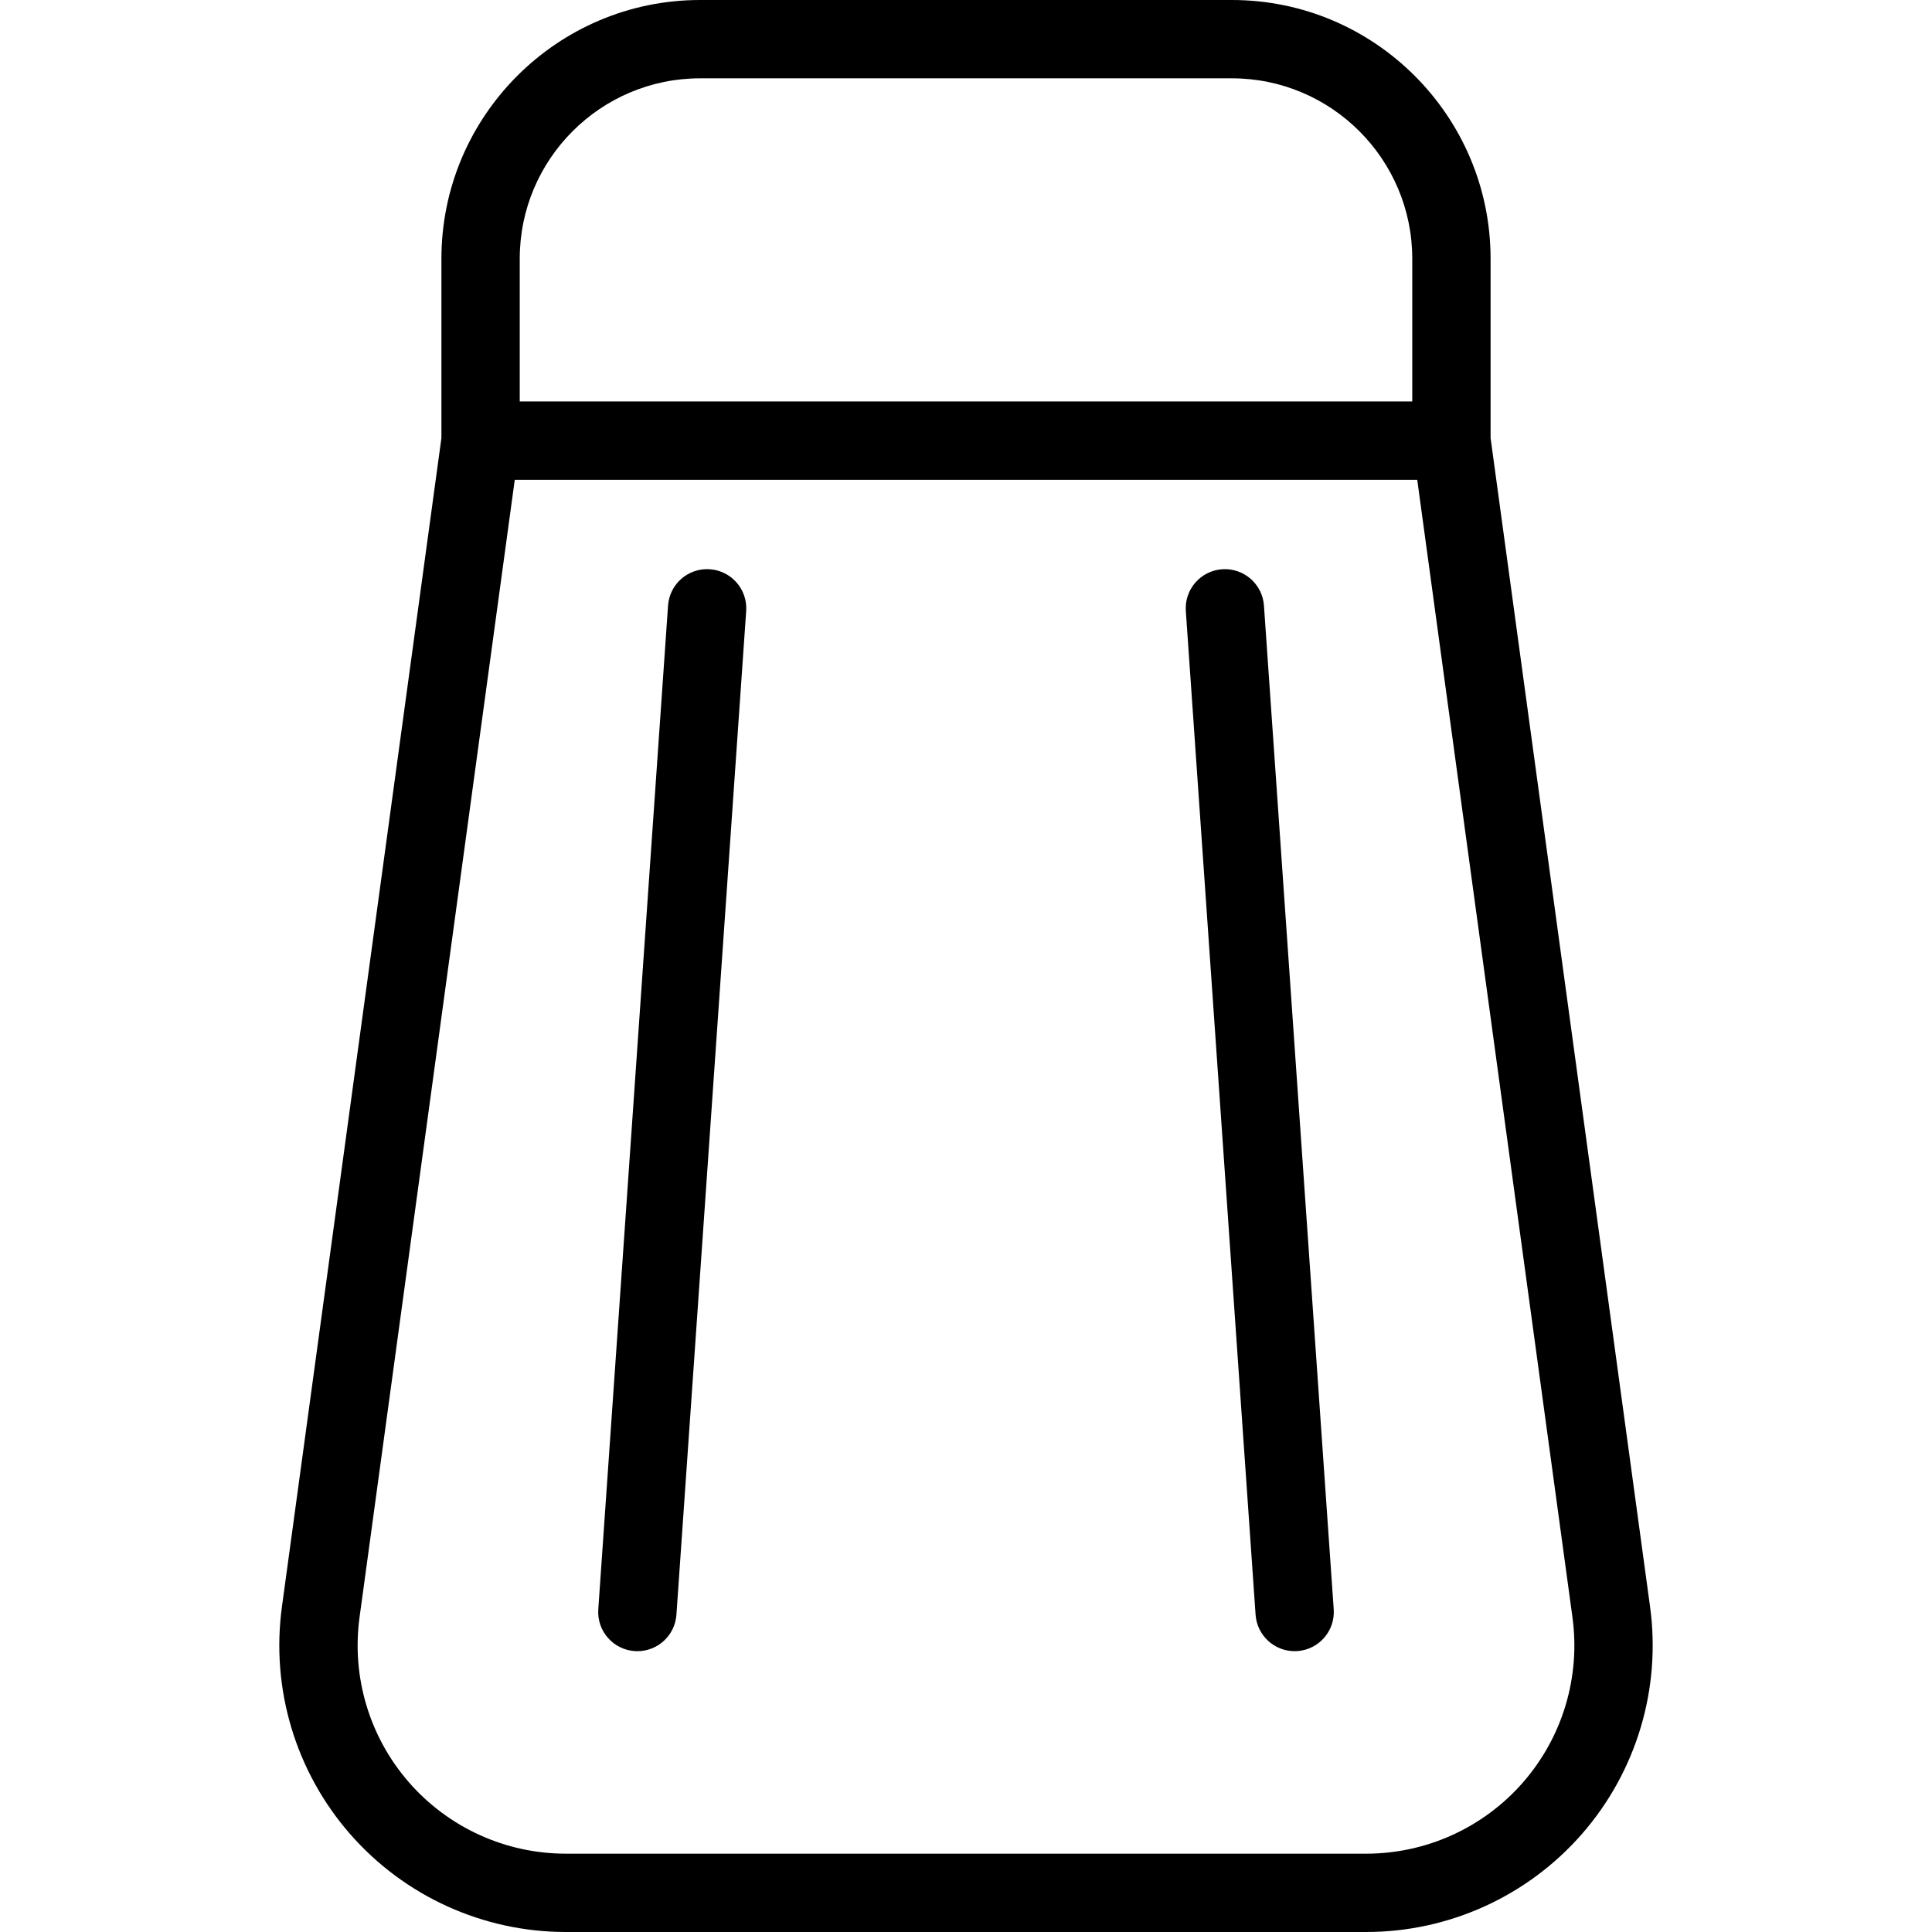
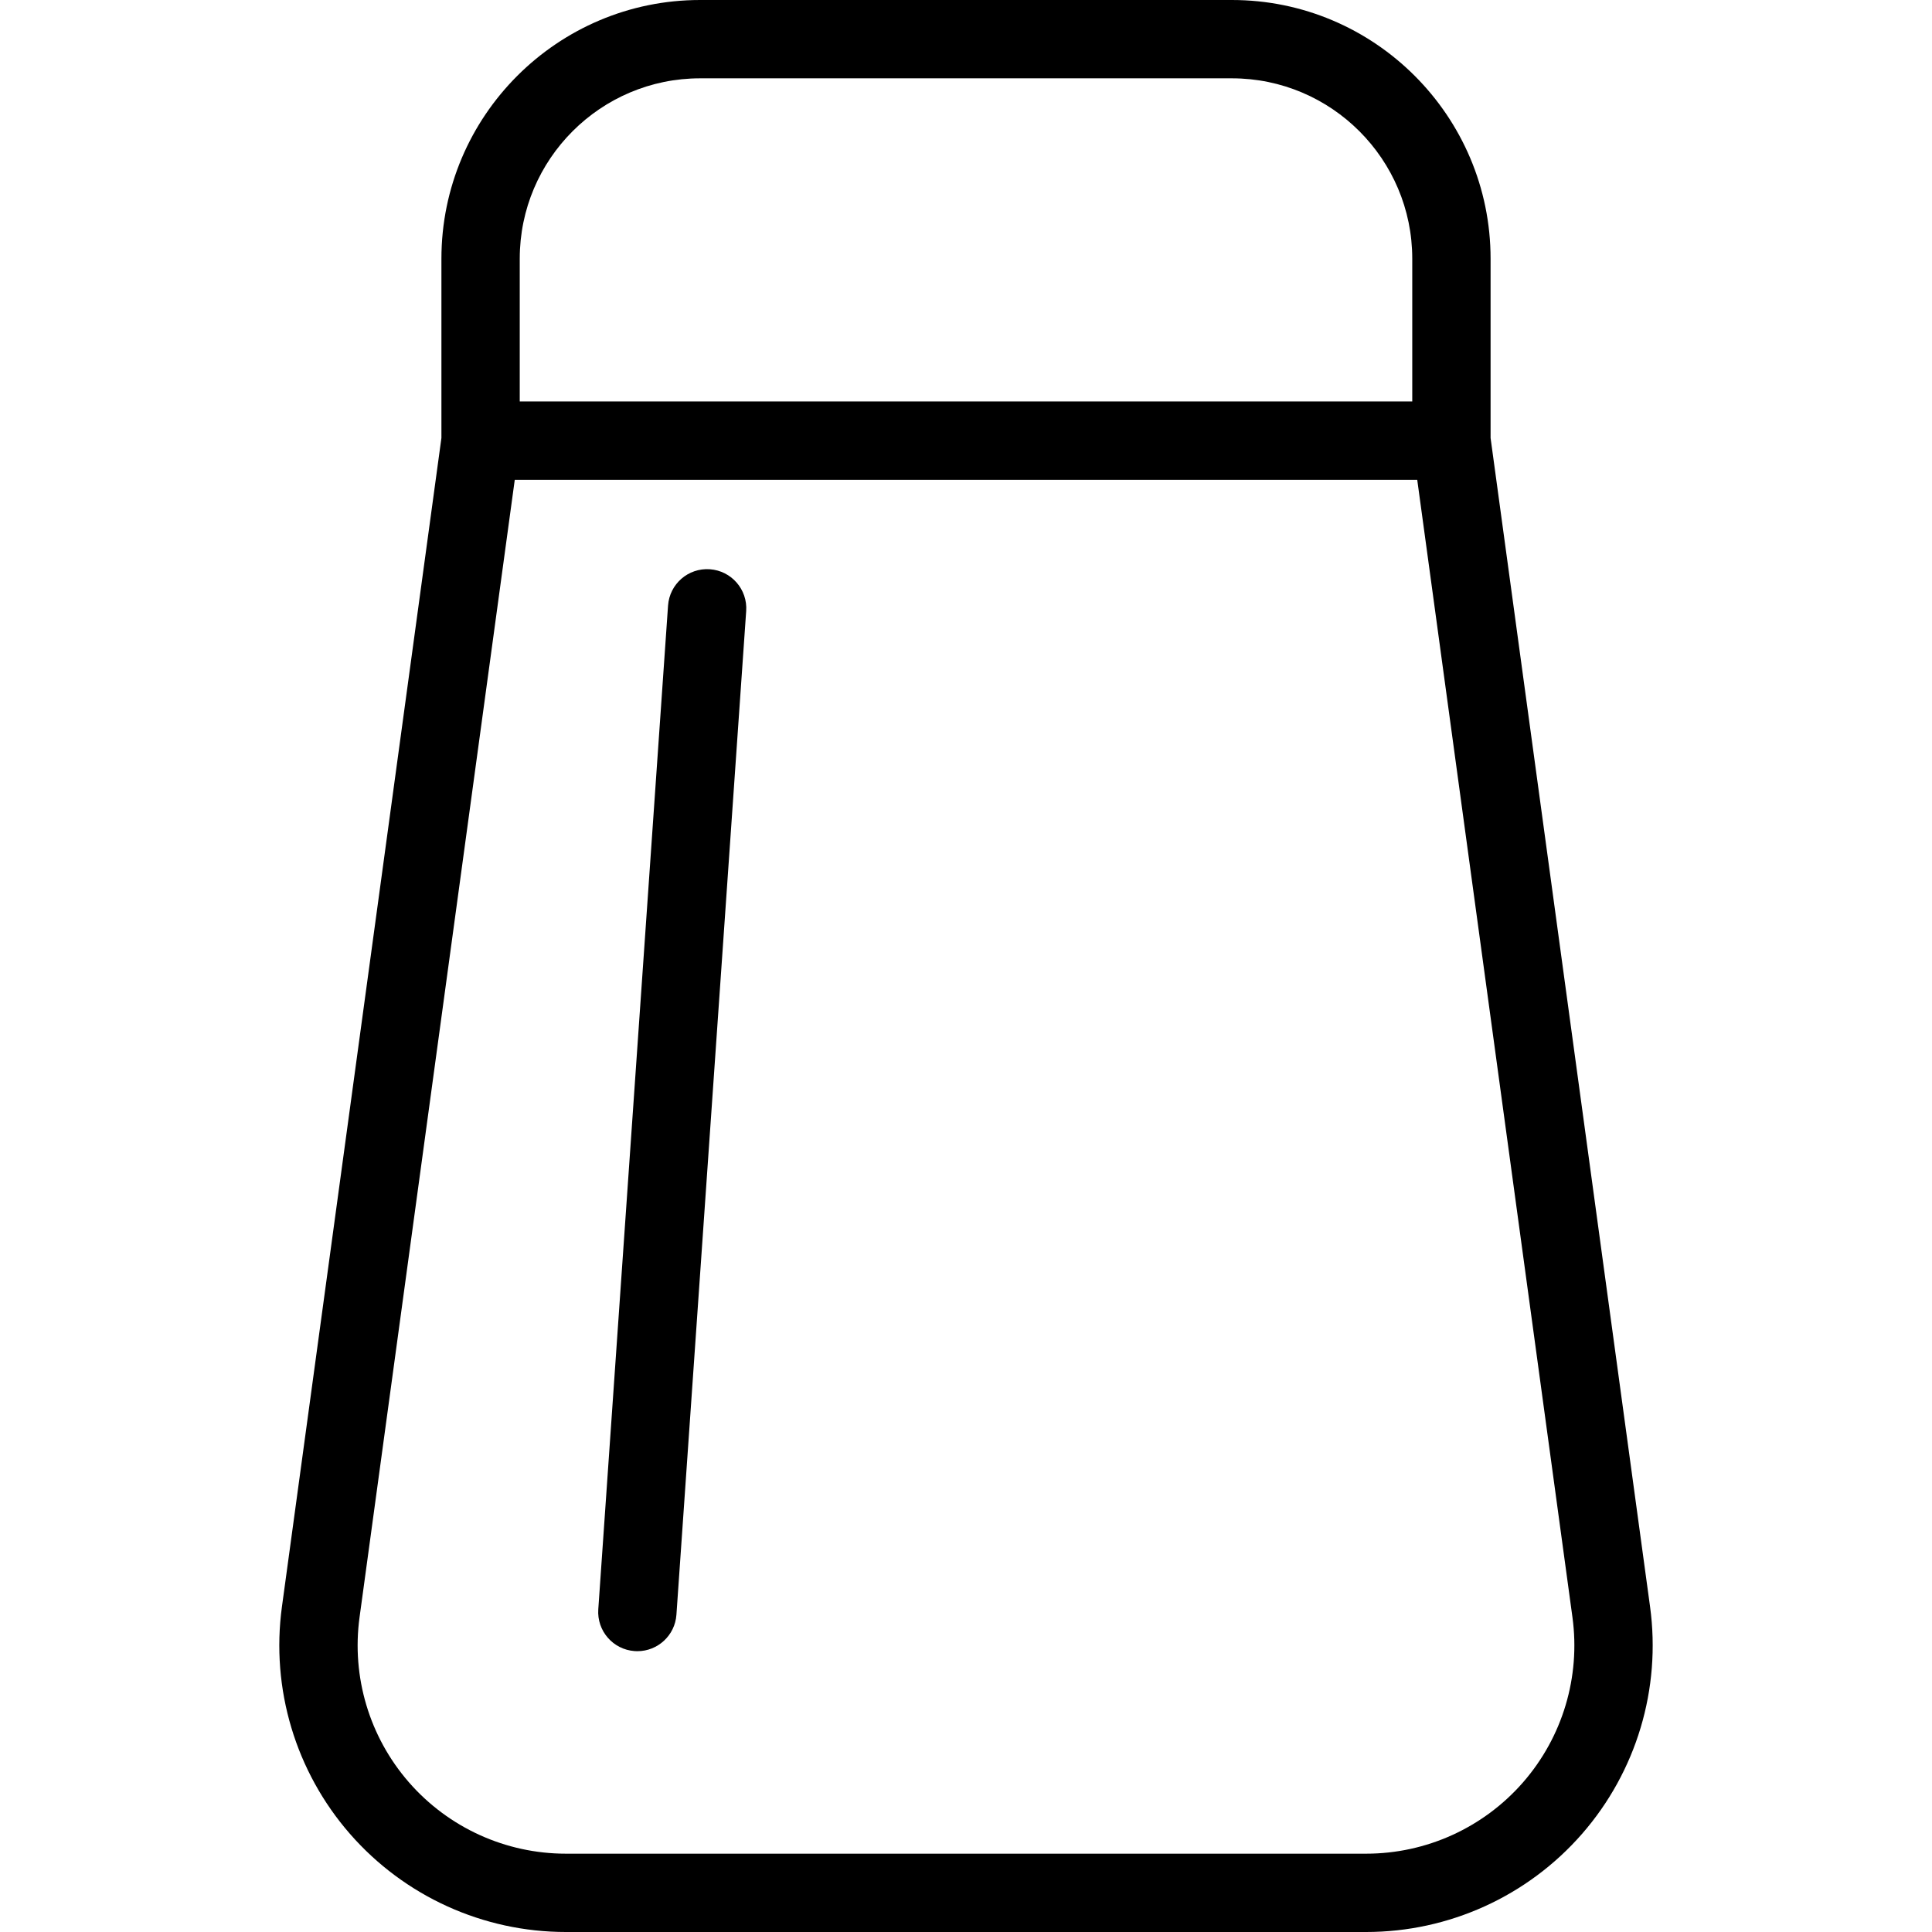
<svg xmlns="http://www.w3.org/2000/svg" fill="#000000" height="800px" width="800px" version="1.1" id="Layer_1" viewBox="0 0 512 512" xml:space="preserve">
  <g>
    <g>
      <path d="M437.284,425.794l-42.265-309.728V68.547C395.019,30.75,364.269,0,326.472,0H185.528    c-37.797,0-68.547,30.75-68.547,68.547v47.519L74.716,425.794c-2.965,21.734,3.606,43.676,18.029,60.202    C107.169,502.521,128.022,512,149.958,512h212.084c21.936,0,42.788-9.479,57.211-26.004    C433.677,469.471,440.249,447.528,437.284,425.794z M137.738,68.547c0-26.351,21.439-47.79,47.79-47.79h140.944    c26.351,0,47.79,21.439,47.79,47.79v37.846H137.738V68.547z M403.617,472.348c-10.482,12.007-25.635,18.896-41.574,18.896H149.958    c-15.94,0-31.092-6.888-41.573-18.896c-10.481-12.009-15.256-27.954-13.102-43.747l41.134-301.45h239.165l41.134,301.45    C418.871,444.394,414.097,460.339,403.617,472.348z" />
    </g>
  </g>
  <g>
    <g>
      <path d="M188.112,150.857c-5.73-0.401-10.676,3.916-11.073,9.634l-18.487,265.991c-0.397,5.719,3.916,10.676,9.634,11.074    c0.245,0.017,0.489,0.025,0.731,0.025c5.404,0,9.962-4.185,10.342-9.657l18.487-265.992    C198.143,156.213,193.831,151.256,188.112,150.857z" />
    </g>
  </g>
  <g>
    <g>
-       <path d="M353.449,426.479l-18.487-265.99c-0.399-5.718-5.37-10.03-11.073-9.634c-5.718,0.399-10.031,5.355-9.634,11.073    l18.487,265.992c0.381,5.473,4.939,9.657,10.342,9.657c0.242,0,0.486-0.008,0.731-0.025    C349.533,437.155,353.846,432.199,353.449,426.479z" />
-     </g>
+       </g>
  </g>
</svg>